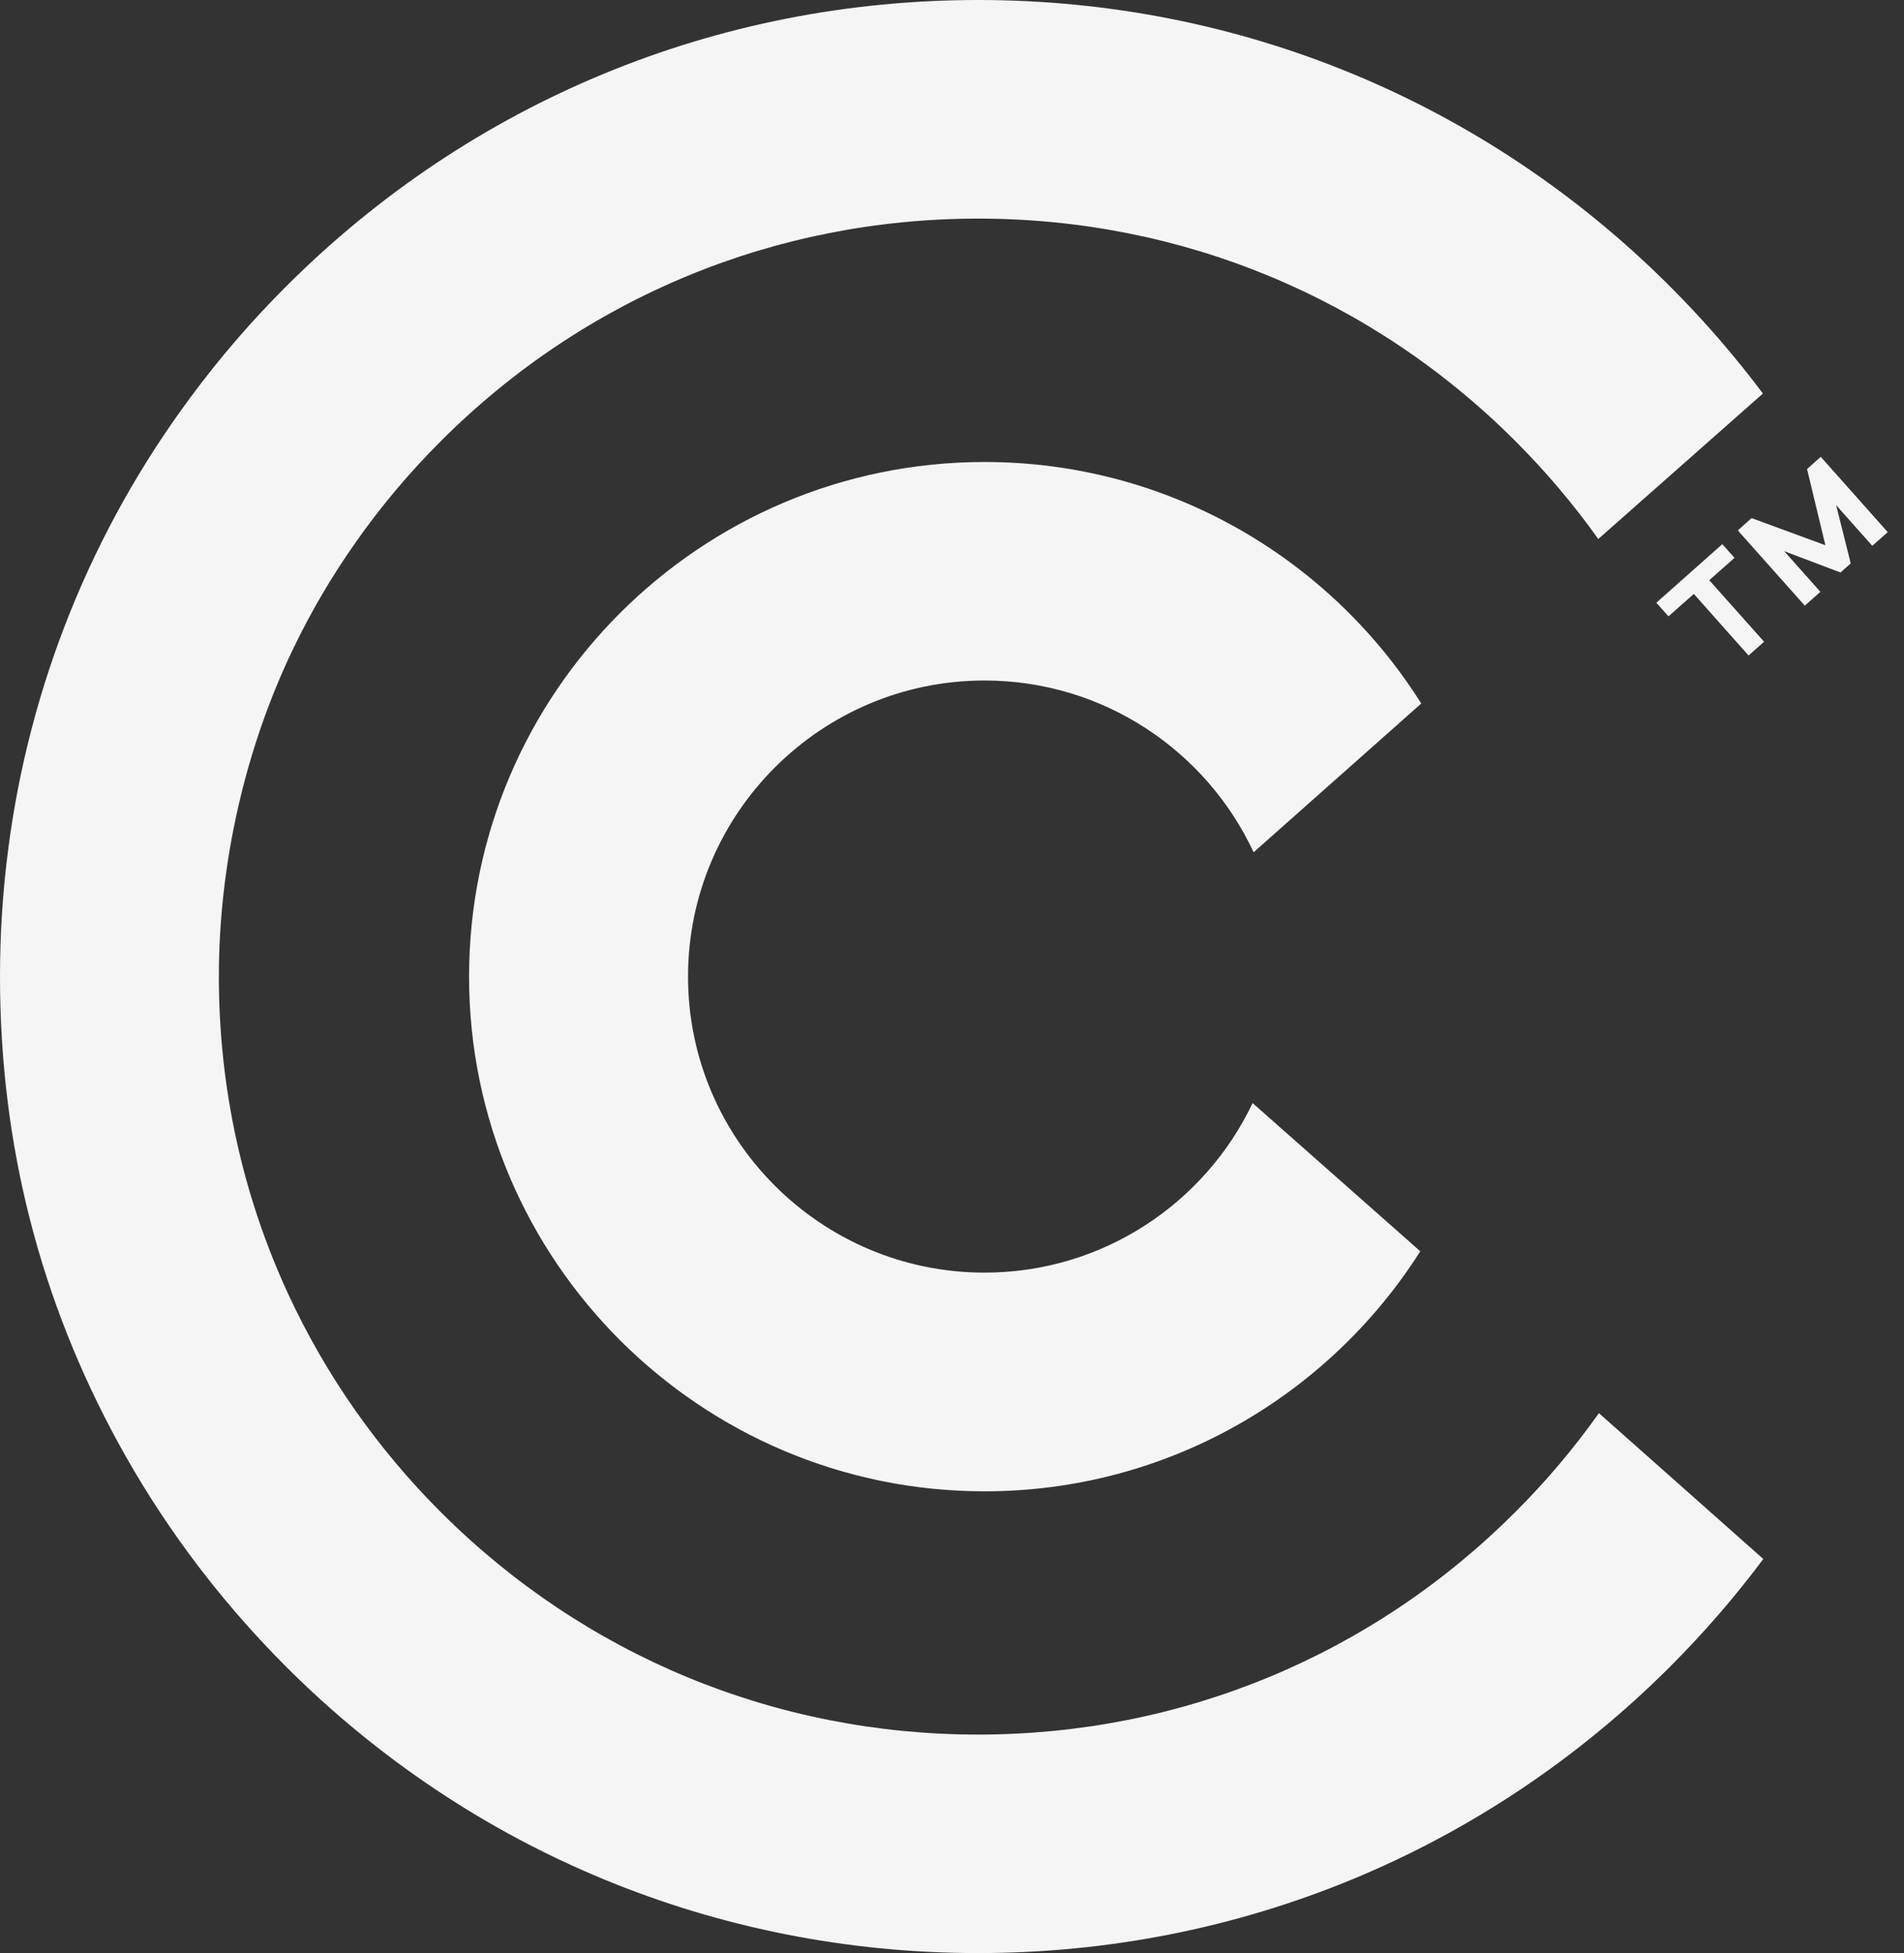
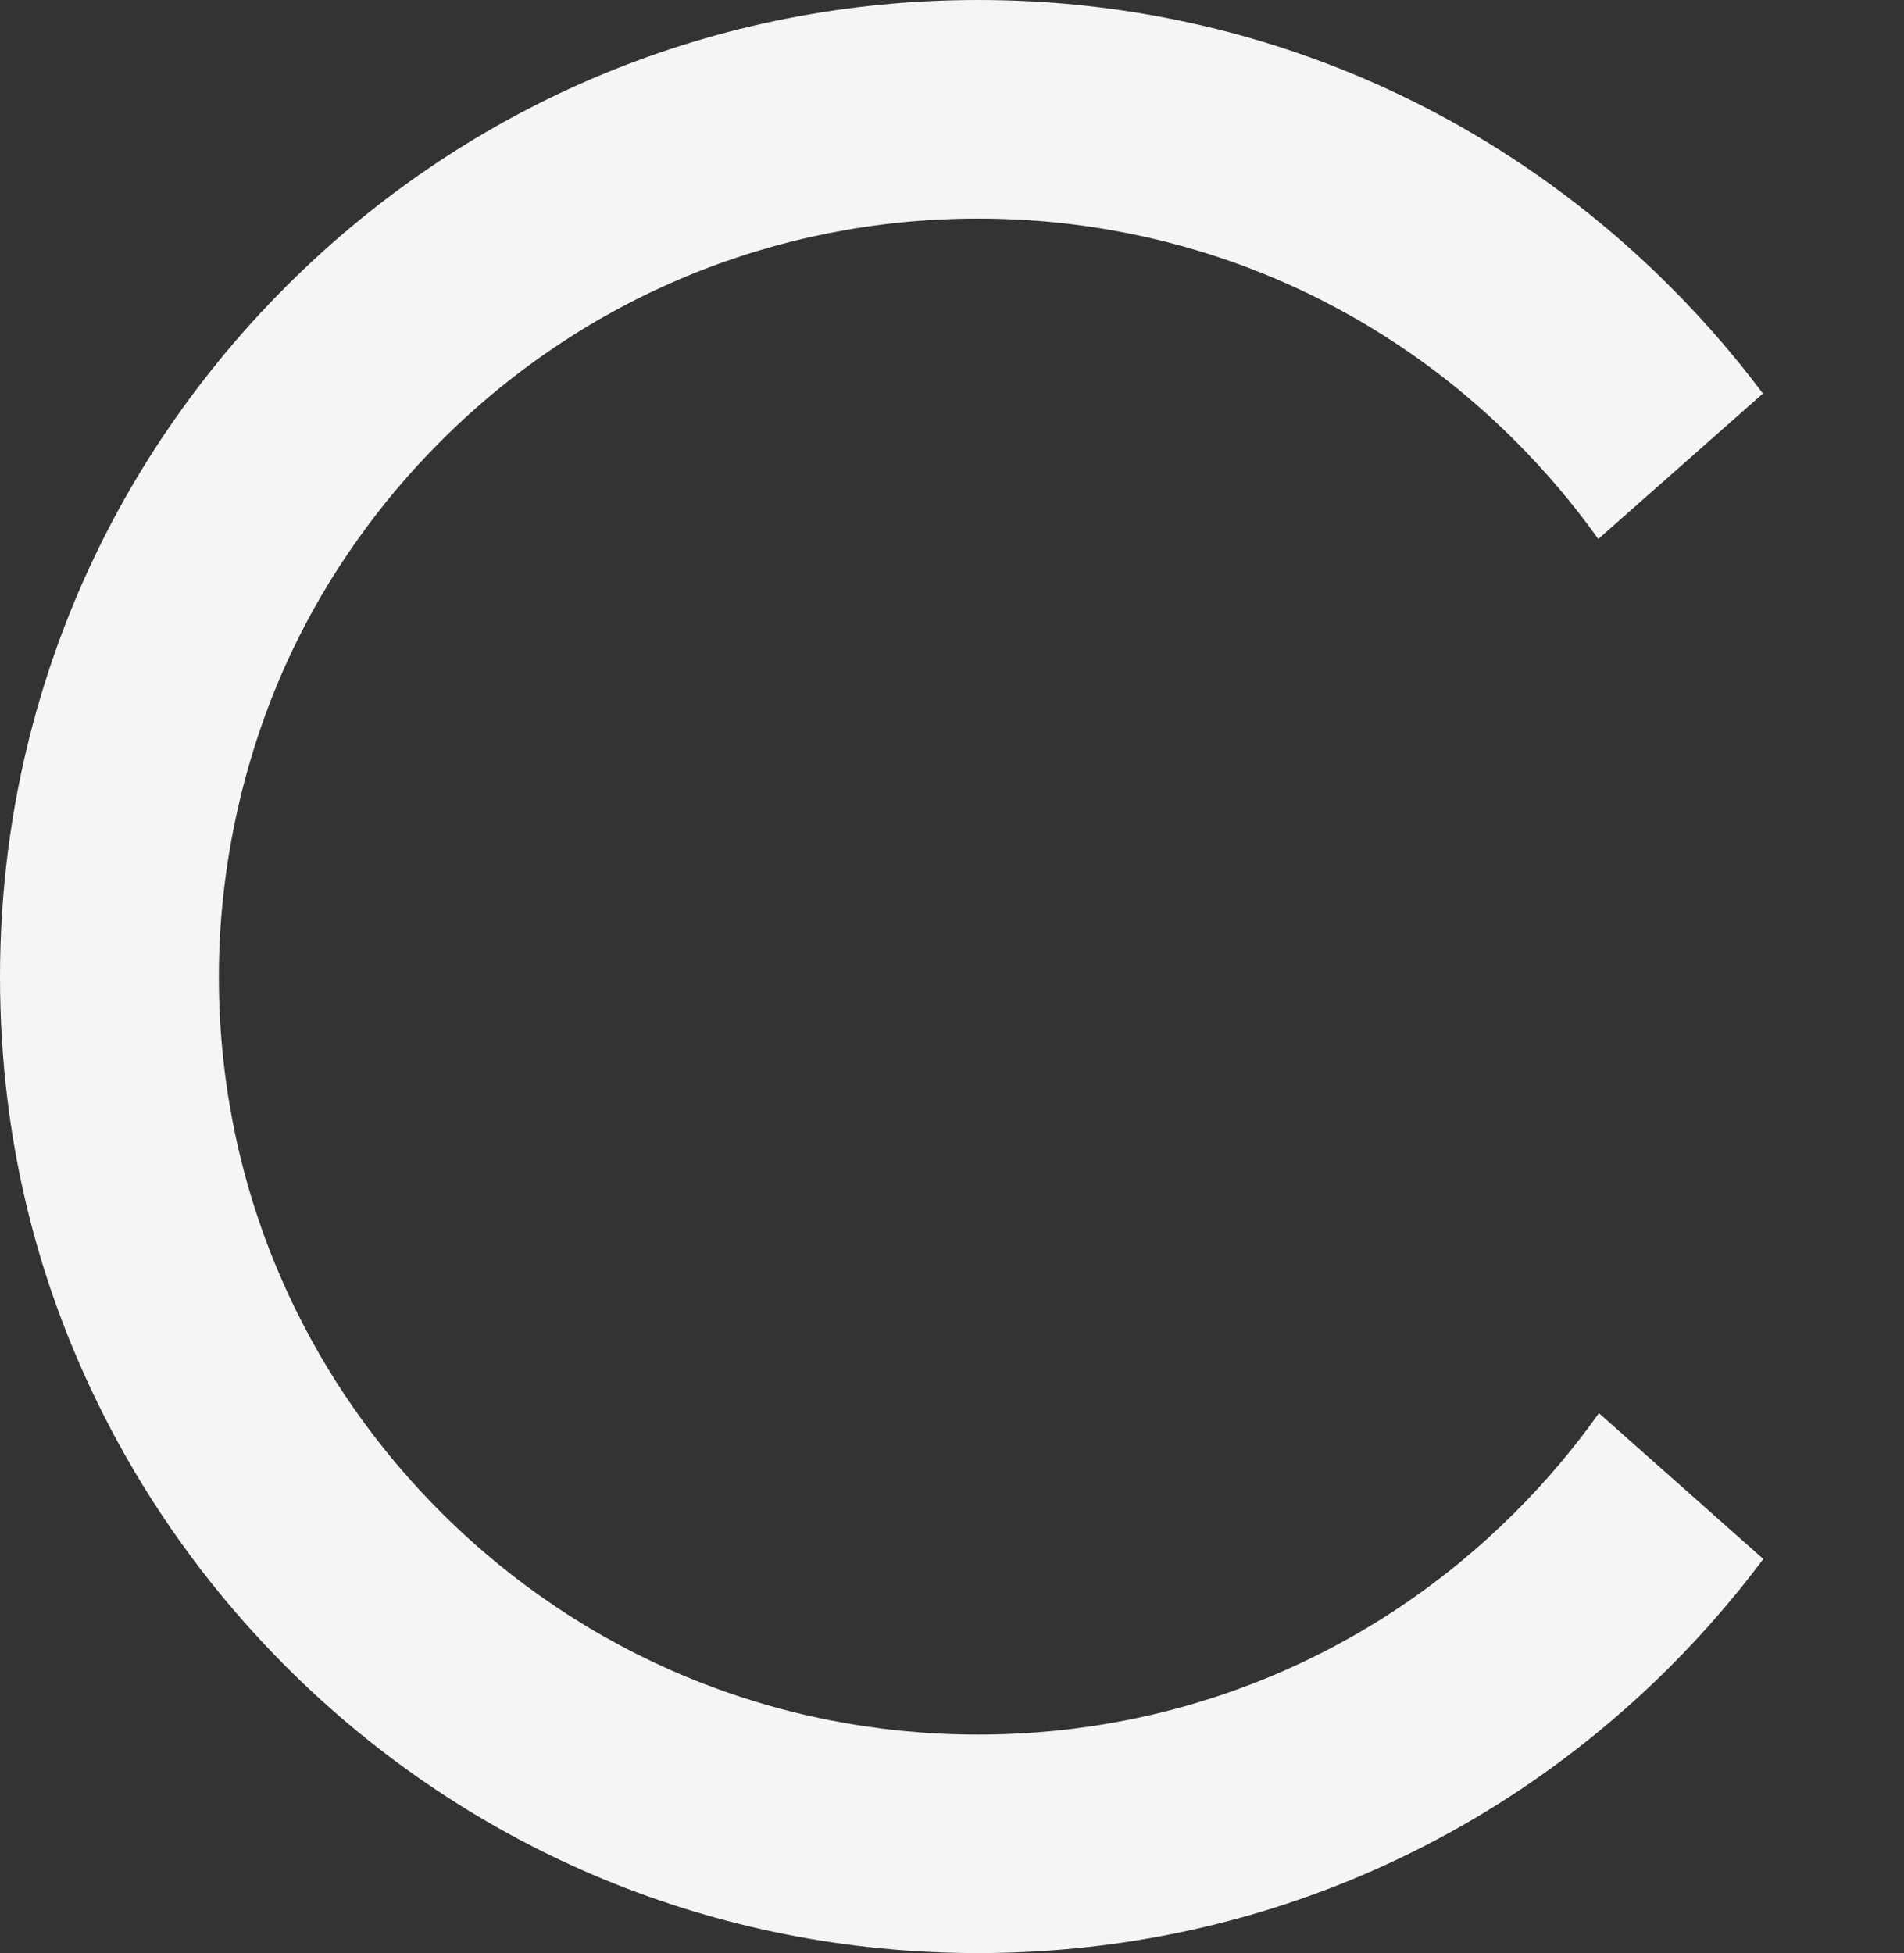
<svg xmlns="http://www.w3.org/2000/svg" width="39" height="40" viewBox="0 0 39 40" fill="none">
  <rect x="0" y="0" width="39" height="40" fill="#333333" stroke="none" />
-   <path d="M35.528 11.425L35.011 11.883L36.134 13.143L35.816 13.425L34.695 12.164L34.176 12.623L33.927 12.344L35.278 11.145L35.528 11.425Z" fill="#F5F5F5" />
-   <path d="M38.667 10.899L38.35 11.178L37.61 10.346L37.909 11.538L37.7 11.725L36.547 11.289L37.287 12.121L36.968 12.404L35.596 10.863L35.878 10.611L37.39 11.167L37.014 9.606L37.295 9.356L38.667 10.899Z" fill="#F5F5F5" />
-   <path d="M25.658 22.59C24.683 24.643 22.587 26.064 20.167 26.064C16.817 26.064 14.093 23.344 14.093 20.001C14.093 16.658 16.818 13.937 20.167 13.937C22.605 13.937 24.712 15.38 25.678 17.455L29.112 14.408C27.243 11.439 23.932 9.462 20.167 9.462C14.344 9.462 9.608 14.19 9.608 20.002C9.608 25.815 14.344 30.543 20.167 30.543C23.919 30.543 27.219 28.578 29.092 25.627L25.658 22.592V22.59Z" fill="#F5F5F5" />
  <path d="M2.422 29.55C2.852 30.339 3.339 31.102 3.879 31.833C4.477 32.645 5.141 33.415 5.867 34.142C9.651 37.919 14.683 40 20.034 40C25.386 40 30.416 37.919 34.201 34.142C34.899 33.444 35.539 32.705 36.118 31.929L32.751 28.942C32.241 29.66 31.667 30.341 31.029 30.977C28.092 33.909 24.186 35.525 20.034 35.525C15.882 35.525 11.975 33.909 9.037 30.977C8.377 30.319 7.787 29.613 7.264 28.867C6.74 28.119 6.288 27.331 5.907 26.51C4.973 24.495 4.483 22.286 4.483 20.001C4.483 17.716 5.011 15.347 6.011 13.275C6.372 12.525 6.796 11.802 7.28 11.115C7.798 10.376 8.385 9.677 9.039 9.025C11.976 6.092 15.882 4.477 20.036 4.477C24.19 4.477 28.095 6.092 31.031 9.025C31.662 9.655 32.232 10.329 32.738 11.039L36.11 8.06C35.533 7.288 34.895 6.553 34.201 5.86C30.417 2.08 25.387 0 20.036 0C14.684 0 9.652 2.08 5.869 5.858C5.147 6.577 4.489 7.343 3.895 8.147C3.398 8.818 2.945 9.517 2.539 10.239C0.883 13.187 0 16.527 0 20.001C0 23.475 0.84 26.654 2.422 29.551" fill="#F5F5F5" />
</svg>